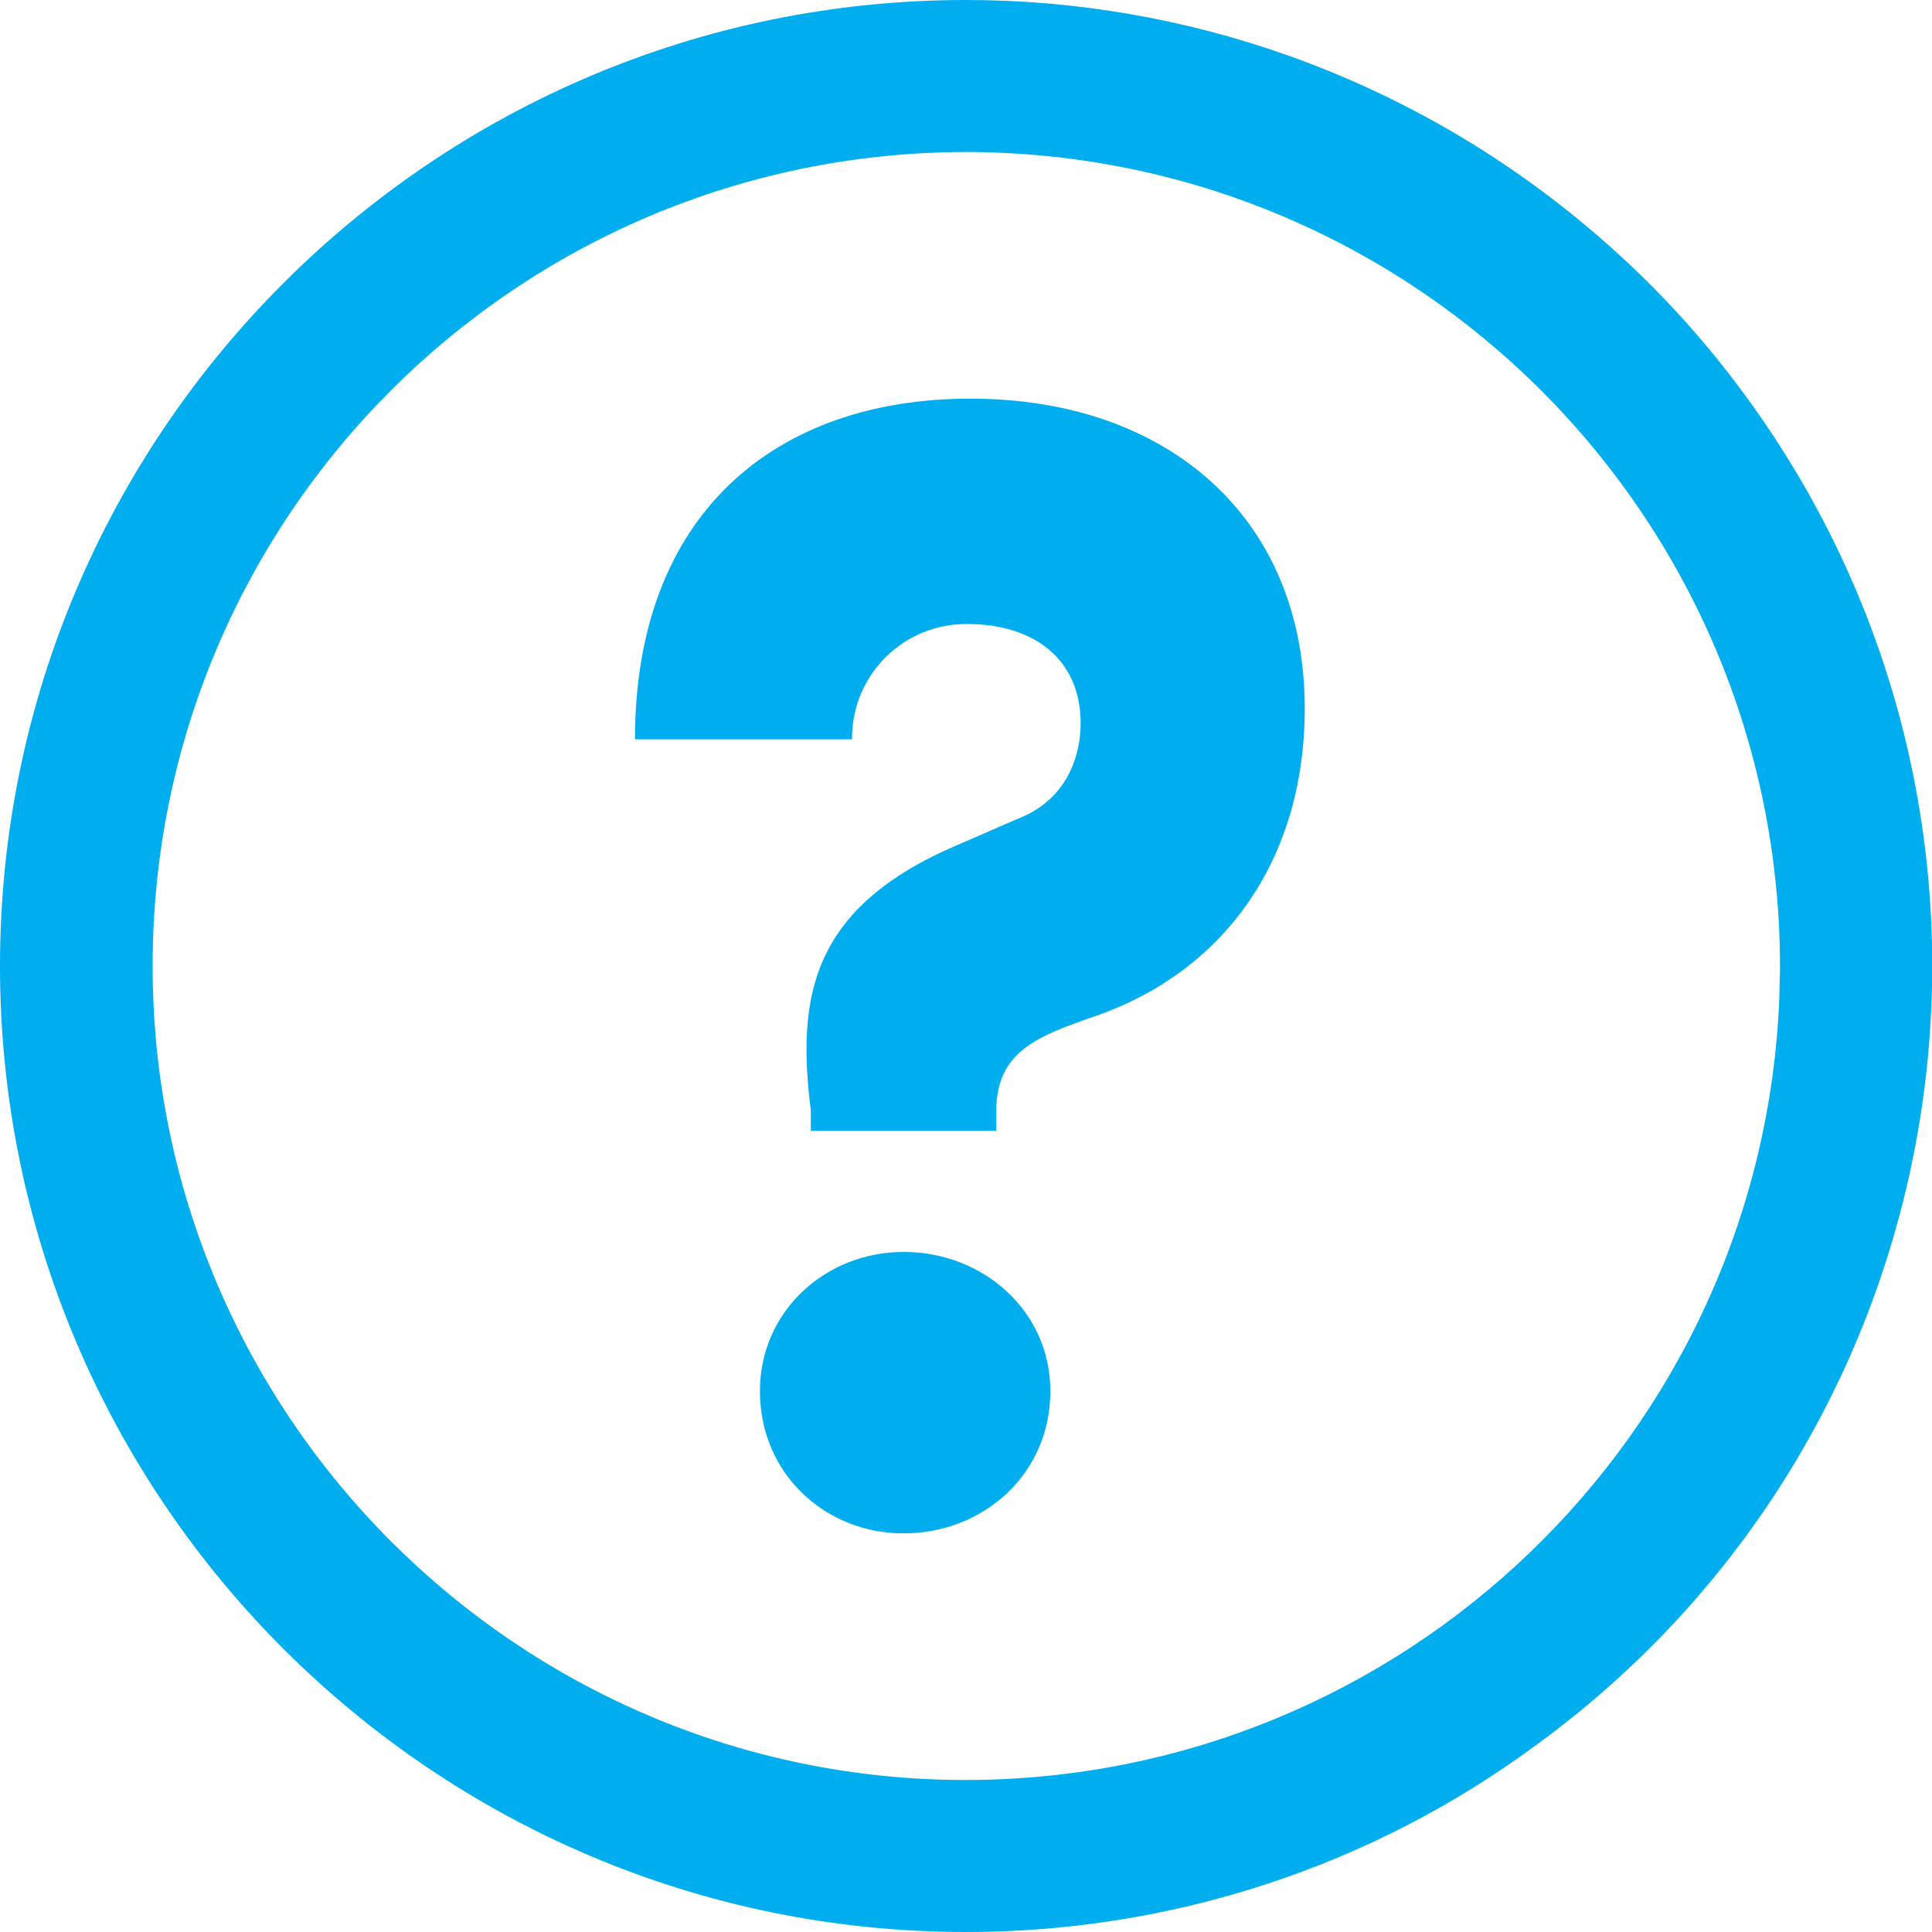
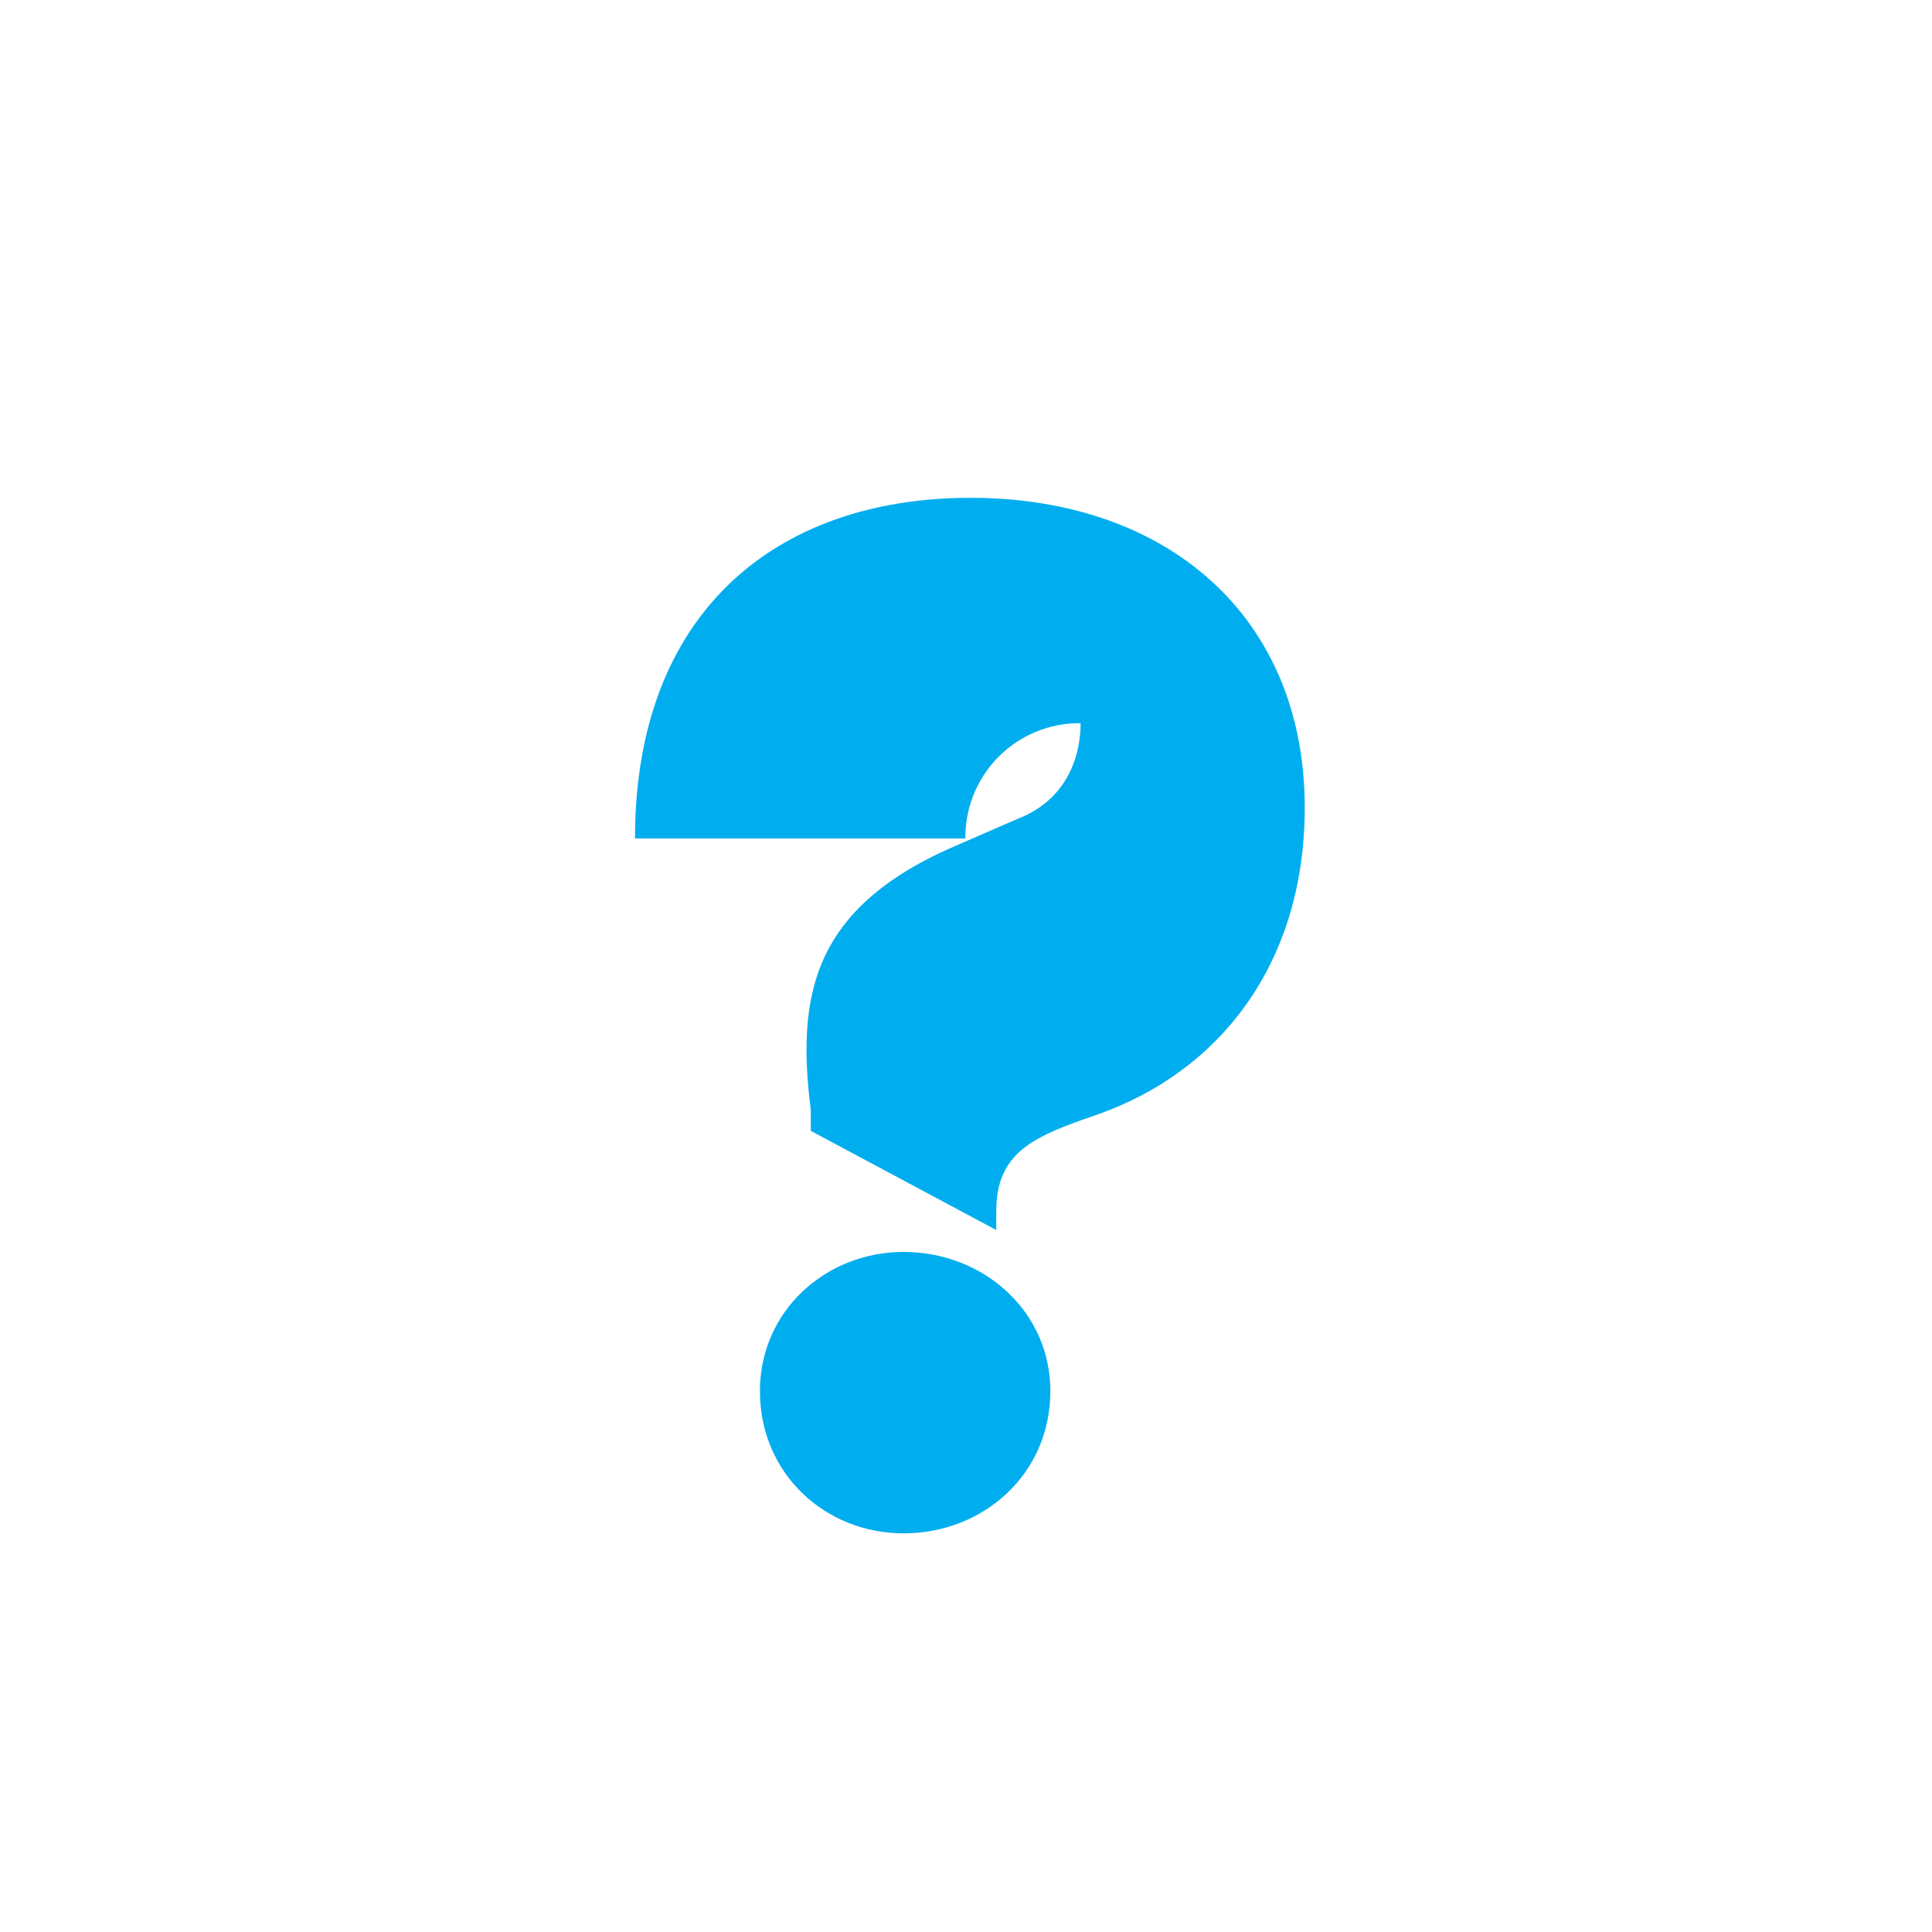
<svg xmlns="http://www.w3.org/2000/svg" version="1.1" id="Layer_1" x="0px" y="0px" viewBox="0 0 300 300" style="enable-background:new 0 0 300 300;" xml:space="preserve">
  <style type="text/css">
	.st0{fill:#00AEEF;}
</style>
  <g id="Layer_2_1_">
    <g id="Content">
-       <path class="st0" d="M244.5,33.6C217.8,11.9,184.4,0,150,0C67.3,0,0,67.3,0,150s67.3,150,150,150c32,0,63.2-10.2,88.9-29.3    c66.7-48.9,81-142.6,32.1-209.3C263.4,51,254.5,41.7,244.5,33.6z M150,276.4c-69.7,0-126.3-56.7-126.3-126.4    C23.7,80.2,80.2,23.7,150,23.6c69.8,0.1,126.3,56.6,126.4,126.4c0,1.6-0.1,3.2-0.1,4.9C273.6,222.7,217.9,276.3,150,276.4z" />
-       <path class="st0" d="M125.9,175.6v-3.2c-2.2-17.6,0-31.5,22.8-41.2l9.2-4c8.4-3.2,9.9-10.7,9.9-14.9c0-9.9-7.2-15.4-17.6-15.4    c-9.7-0.1-17.7,7.6-17.9,17.4c0,0.2,0,0.3,0,0.5H98.6c0-35,21.8-52.9,52.1-52.9c30.5,0,51.9,18.4,51.9,48.1    c0,24.1-13.1,41-32.3,47.7c-9.2,3.2-15.6,5.5-15.6,14.9v3L125.9,175.6z M118,216c0-12.4,10.2-21.6,22.3-21.6    c12.4,0,22.8,9.2,22.8,21.6c0,12.9-10.4,22.1-22.8,22.1C128.2,238.1,118,228.9,118,216z" />
+       <path class="st0" d="M125.9,175.6v-3.2c-2.2-17.6,0-31.5,22.8-41.2l9.2-4c8.4-3.2,9.9-10.7,9.9-14.9c-9.7-0.1-17.7,7.6-17.9,17.4c0,0.2,0,0.3,0,0.5H98.6c0-35,21.8-52.9,52.1-52.9c30.5,0,51.9,18.4,51.9,48.1    c0,24.1-13.1,41-32.3,47.7c-9.2,3.2-15.6,5.5-15.6,14.9v3L125.9,175.6z M118,216c0-12.4,10.2-21.6,22.3-21.6    c12.4,0,22.8,9.2,22.8,21.6c0,12.9-10.4,22.1-22.8,22.1C128.2,238.1,118,228.9,118,216z" />
    </g>
  </g>
</svg>